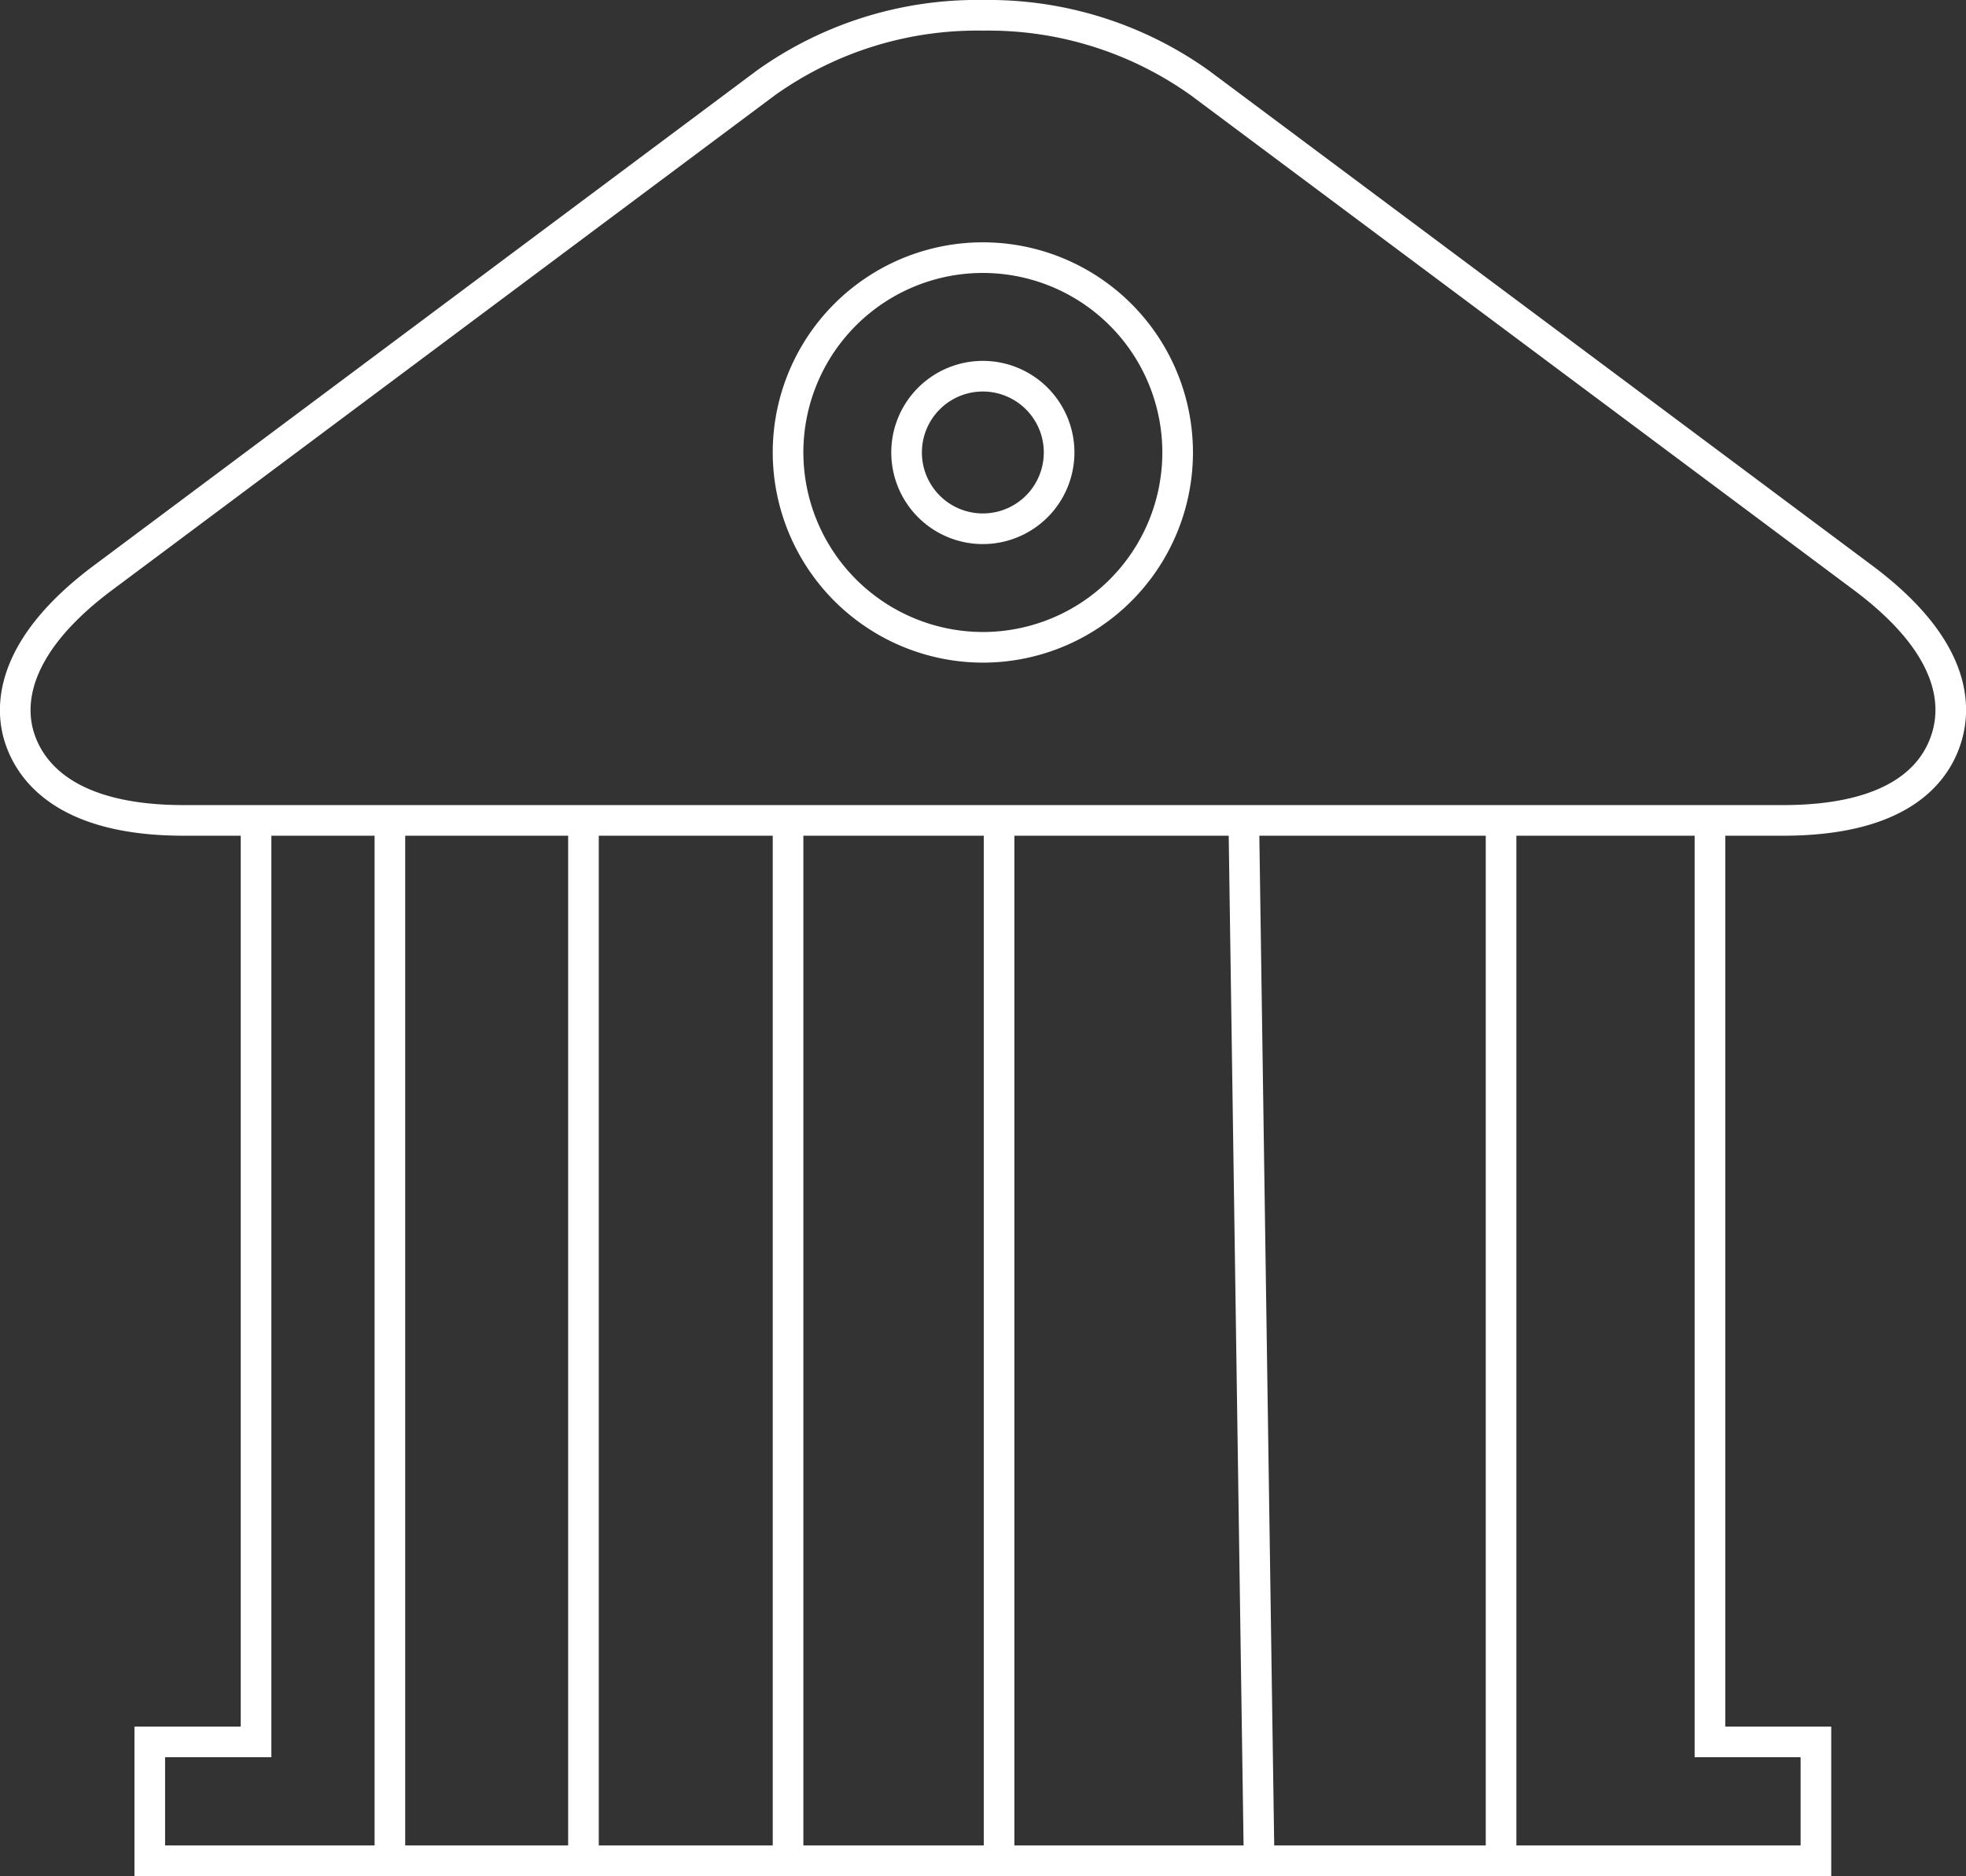
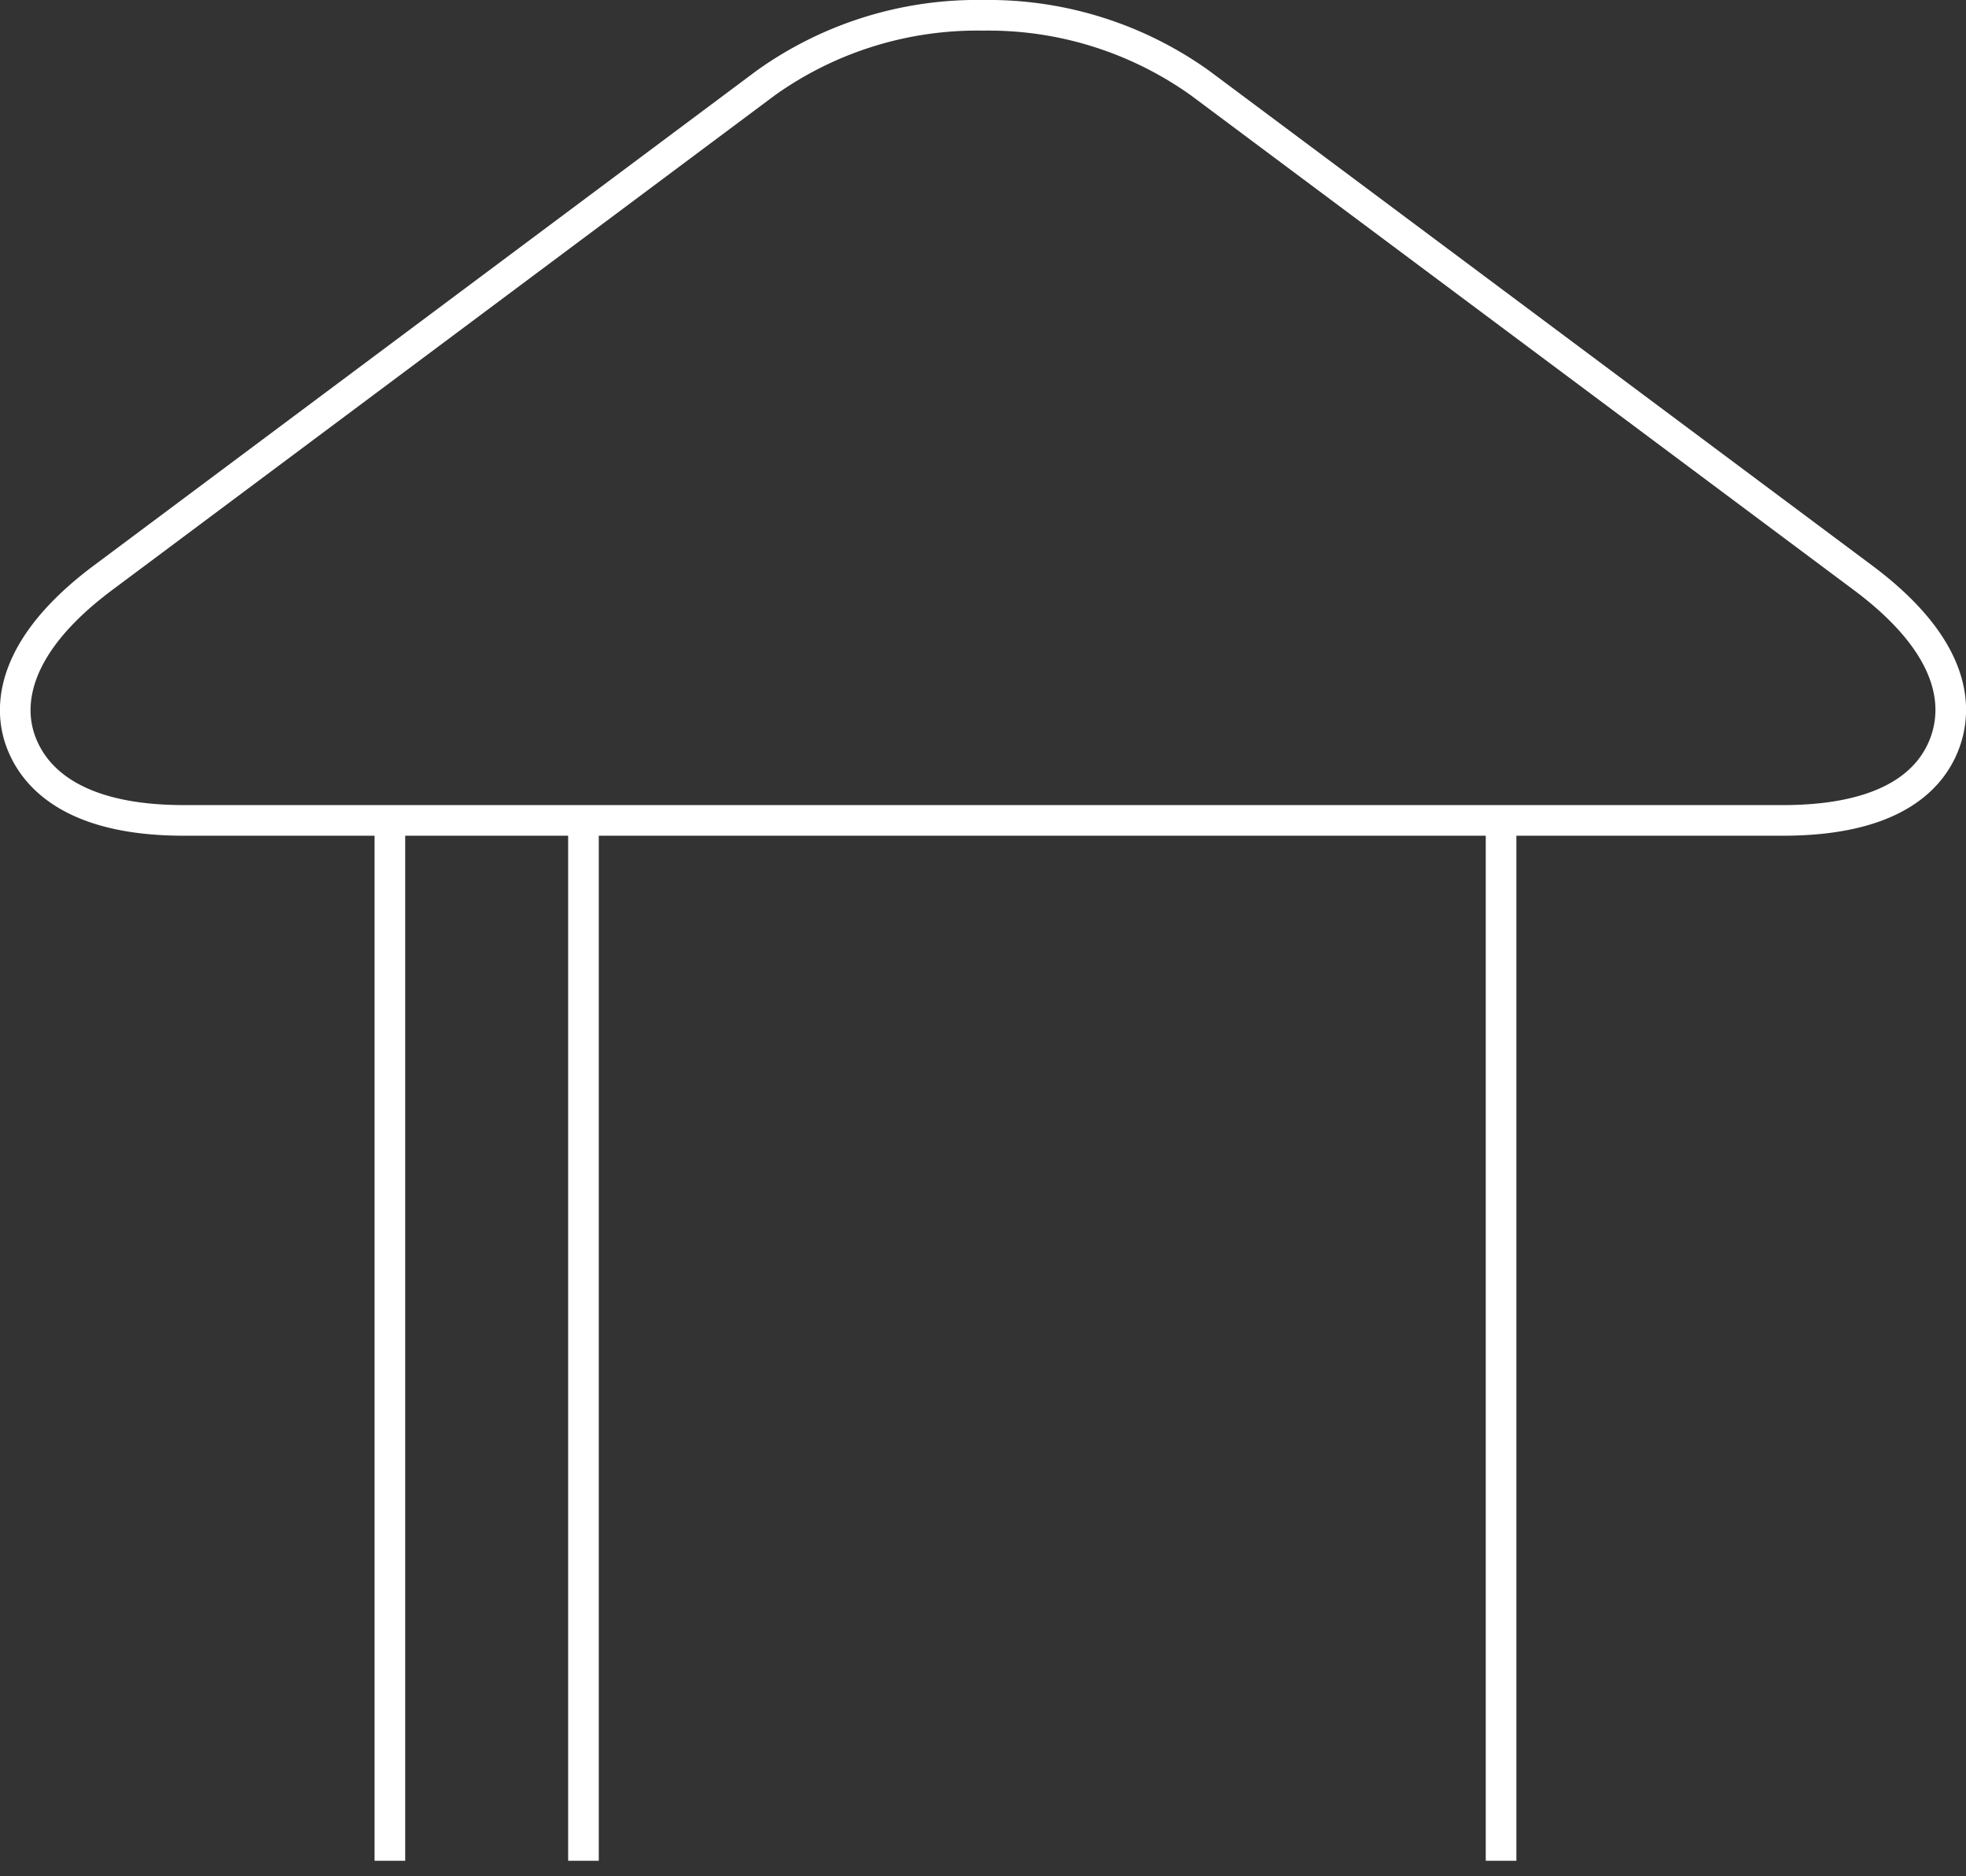
<svg xmlns="http://www.w3.org/2000/svg" viewBox="0 0 64.19 61.24">
  <rect x="0" y="0" width="64.19" height="61.24" fill="#333333" stroke="none" />
  <defs>
    <style>.cls-1{fill:none;stroke:#fff;stroke-miterlimit:10;}</style>
  </defs>
  <title>University-icon-2</title>
  <g id="Layer_2" data-name="Layer 2">
    <g id="Õ__1" data-name="Õº≤„_1">
      <path class="cls-1" d="M6,26.78H58.21c3.68,0,4.92-1.43,5.32-2.62s.25-3.09-2.69-5.29L39.18,2.71A11.88,11.88,0,0,0,32.1.5,11.88,11.88,0,0,0,25,2.71L3.35,18.87C.41,21.07.26,23,.66,24.15S2.3,26.78,6,26.78Z" />
-       <path class="cls-1" d="M32.09,21.13a6.36,6.36,0,1,0-6.36-6.36A6.37,6.37,0,0,0,32.09,21.13Zm0-8.85a2.49,2.49,0,1,1-2.49,2.49A2.49,2.49,0,0,1,32.09,12.28Z" />
      <line class="cls-1" x1="19.05" y1="60.74" x2="19.05" y2="26.78" />
-       <line class="cls-1" x1="32.62" y1="60.74" x2="32.62" y2="26.78" />
      <line class="cls-1" x1="49.01" y1="60.74" x2="49.01" y2="26.79" />
-       <polyline class="cls-1" points="8.36 26.78 8.36 56.86 4.89 56.86 4.89 60.74 59.29 60.74 59.29 56.86 55.83 56.86 55.83 26.78" />
-       <line class="cls-1" x1="41.11" y1="60.74" x2="40.61" y2="26.78" />
-       <line class="cls-1" x1="25.73" y1="26.79" x2="25.73" y2="60.74" />
      <line class="cls-1" x1="12.73" y1="26.79" x2="12.73" y2="60.74" />
    </g>
  </g>
</svg>